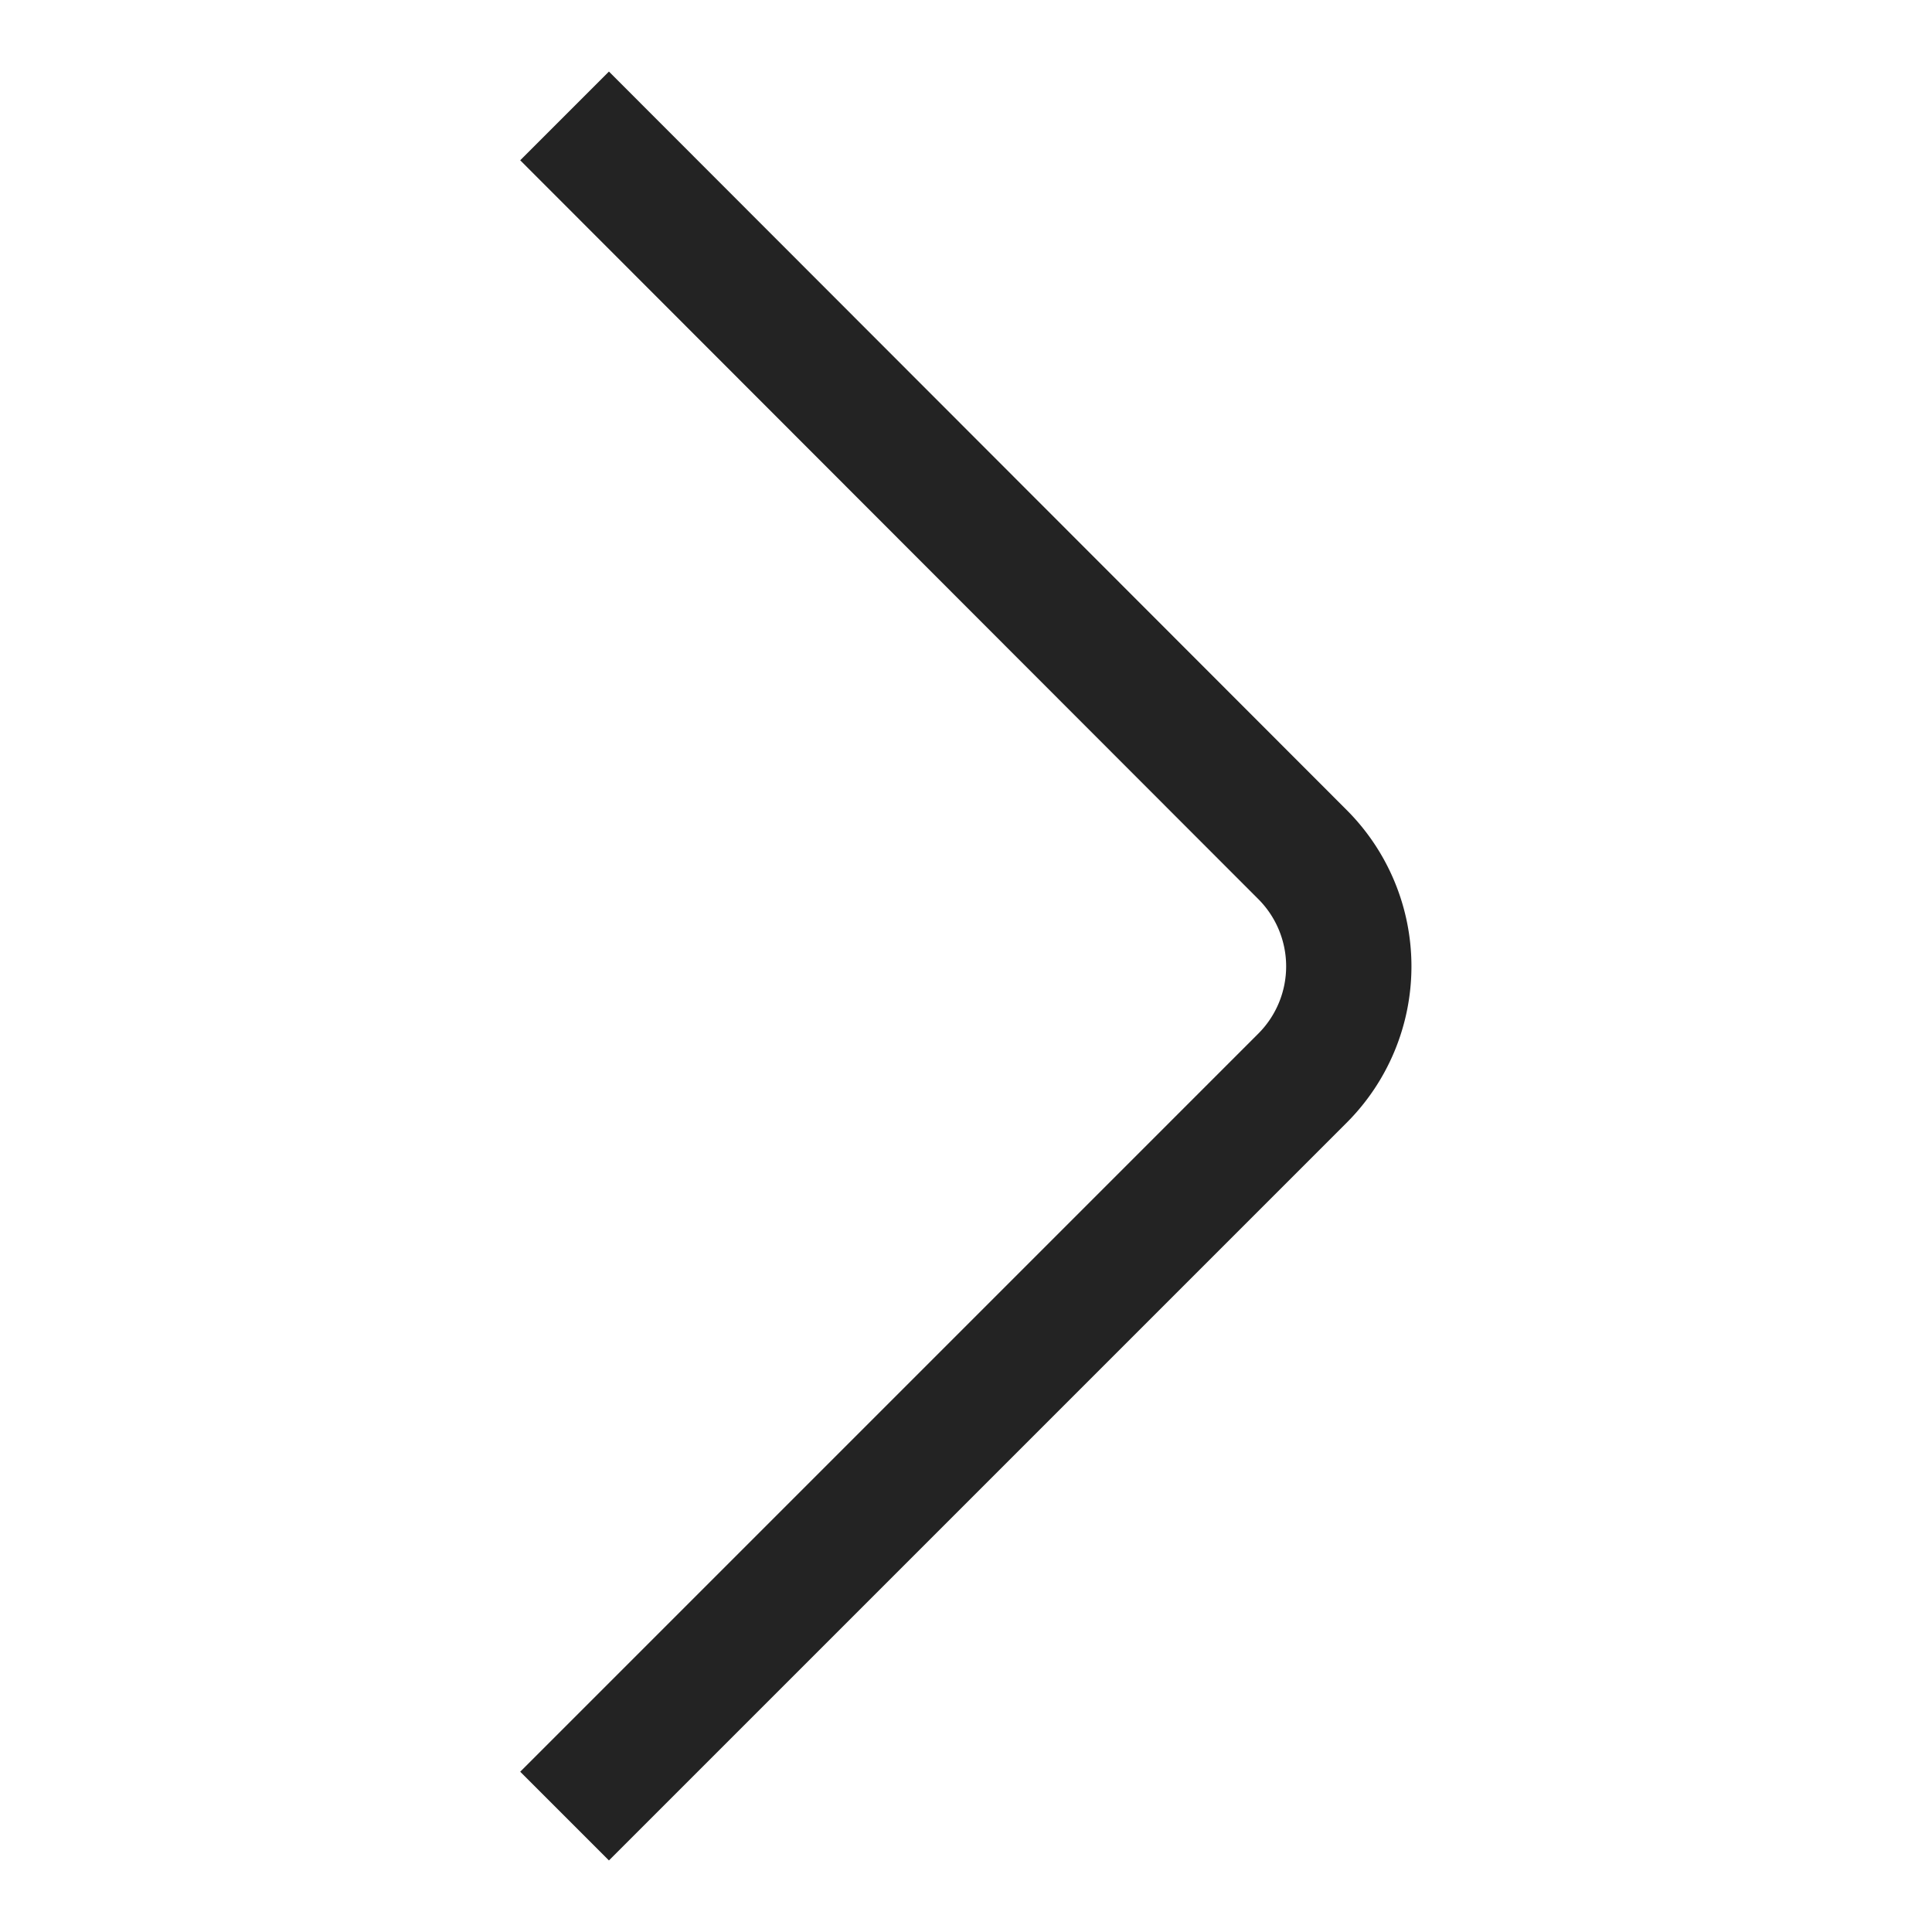
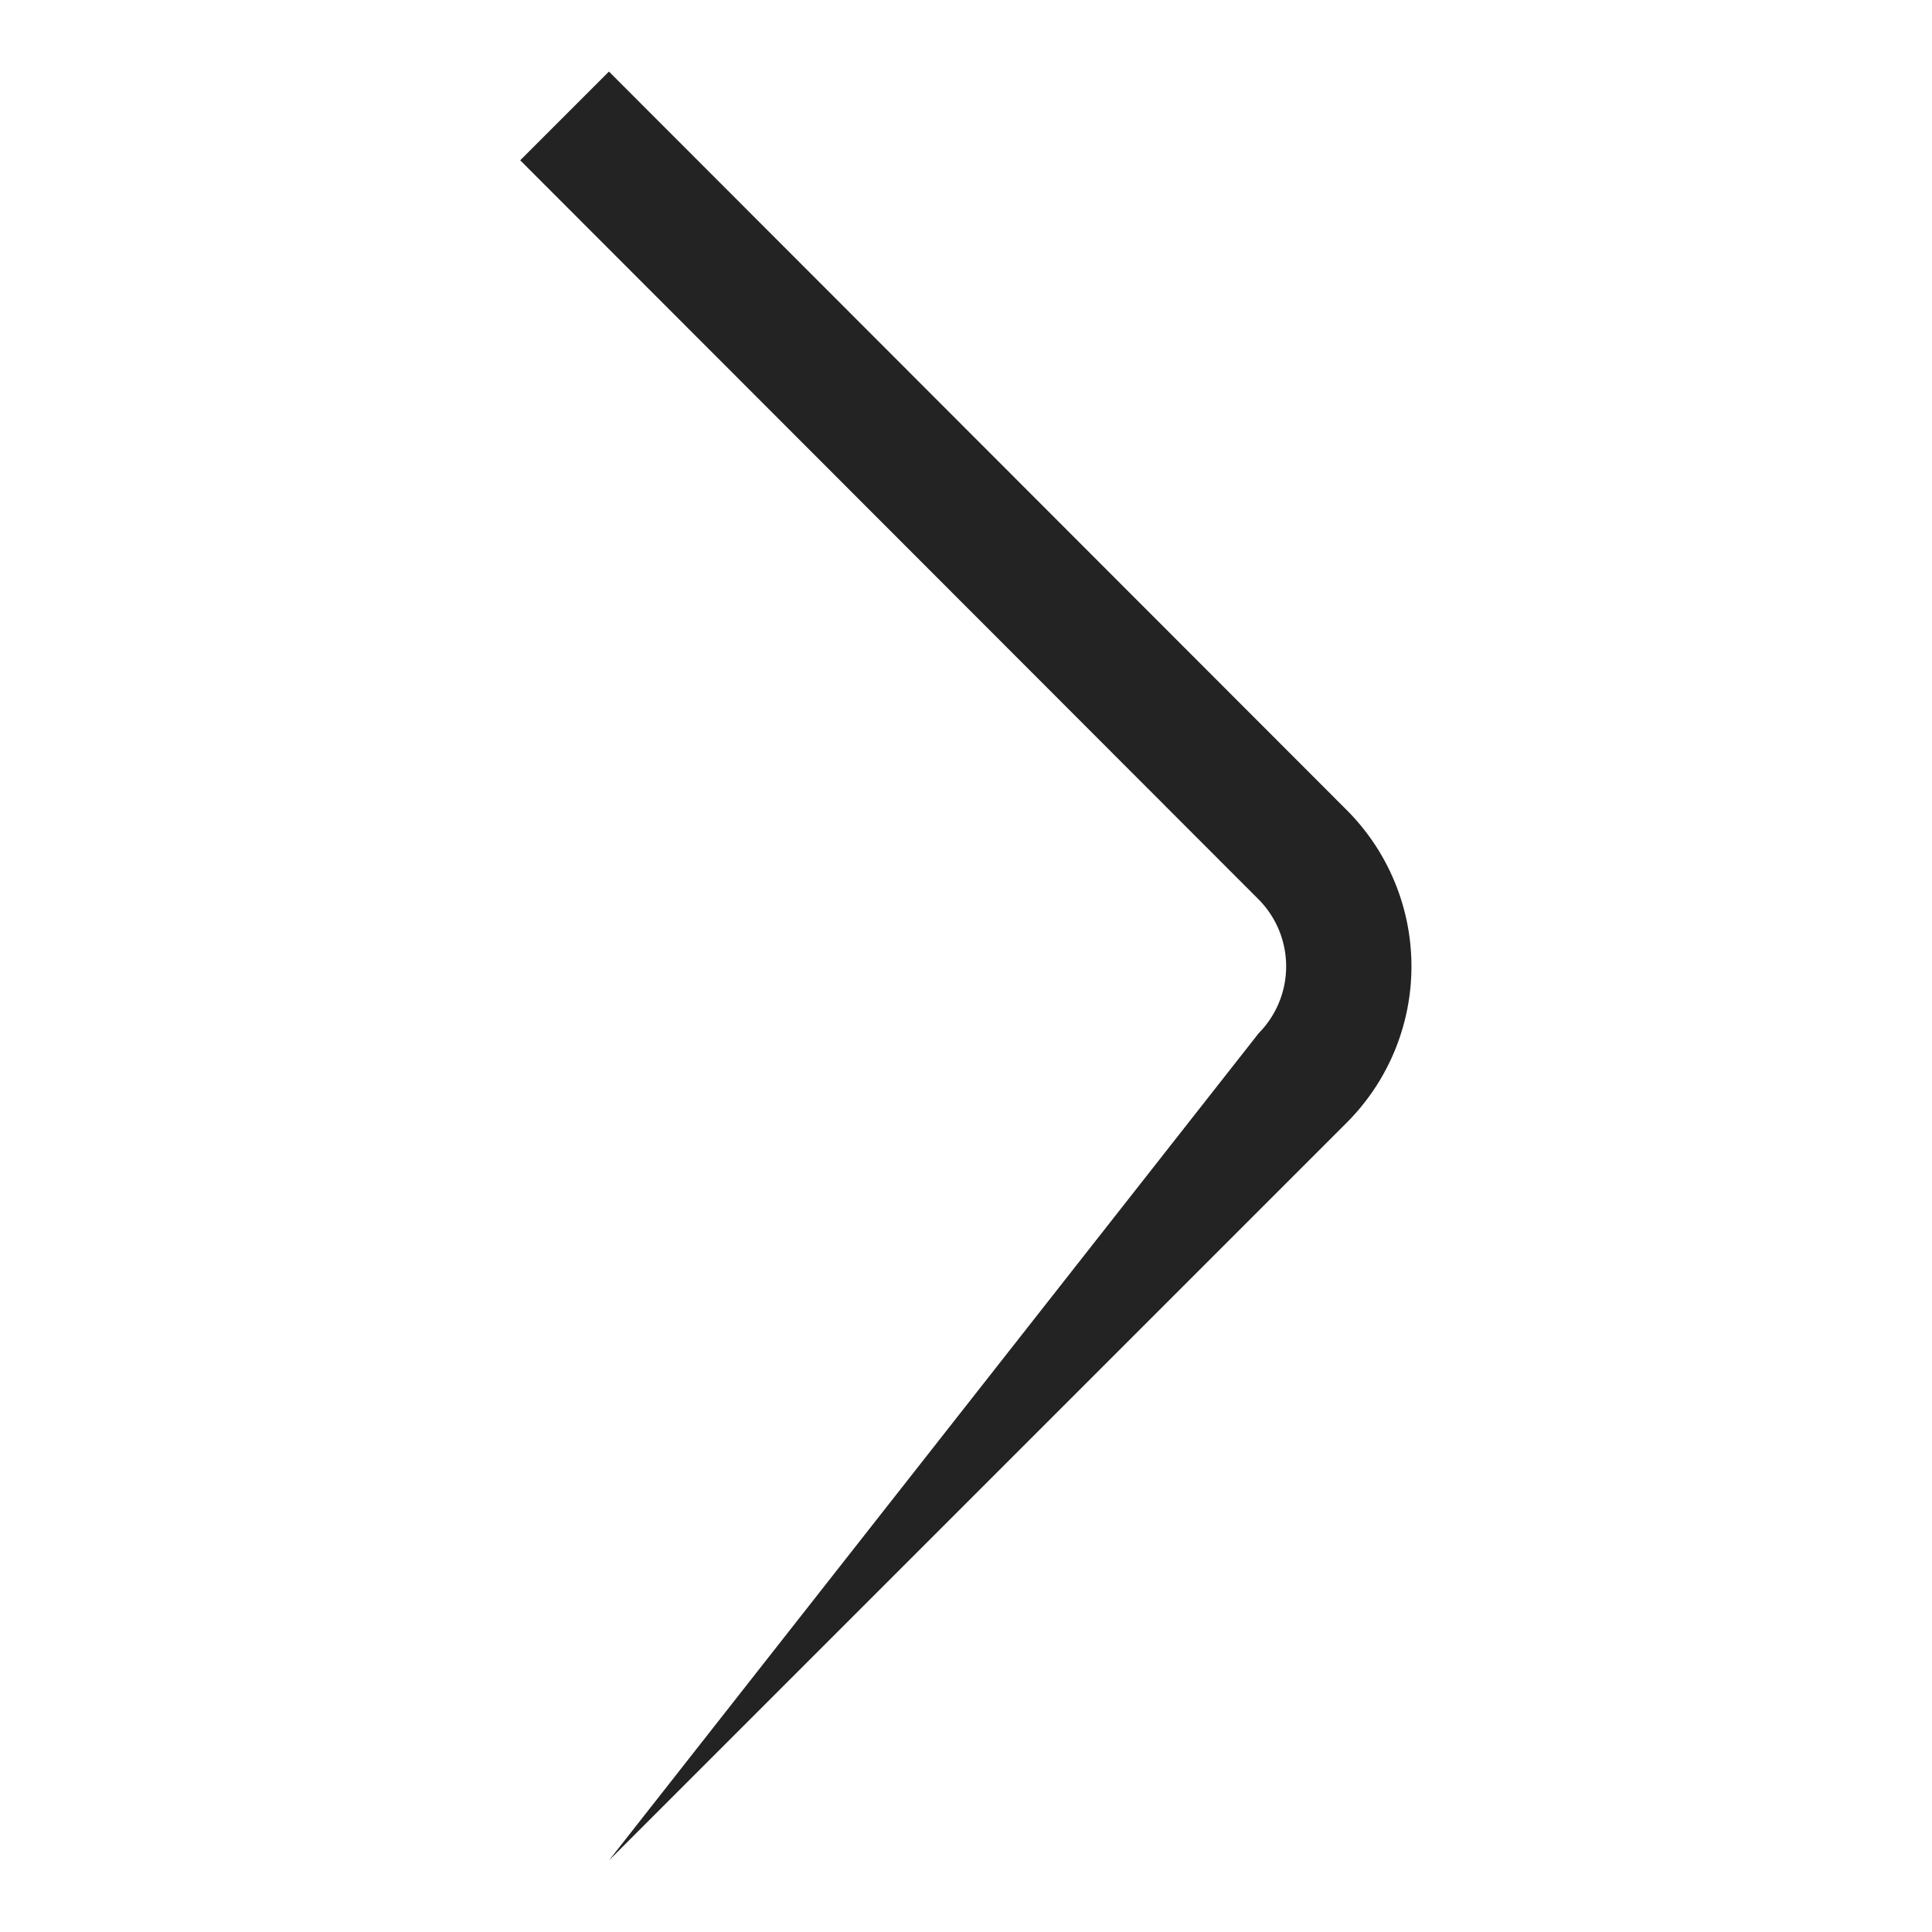
<svg xmlns="http://www.w3.org/2000/svg" width="27" height="27" viewBox="0 0 27 27">
  <title>right</title>
-   <path d="M8.51 26l10.32-10.32a3.09 3.09 0 0 0 0-4.35l-10.32-10.33-1.24 1.24 10.32 10.33a1.33 1.33 0 0 1 0 1.87l-10.32 10.32z" fill="#232323" />
+   <path d="M8.51 26l10.32-10.32a3.09 3.09 0 0 0 0-4.35l-10.32-10.33-1.24 1.24 10.32 10.33a1.33 1.33 0 0 1 0 1.87z" fill="#232323" />
</svg>